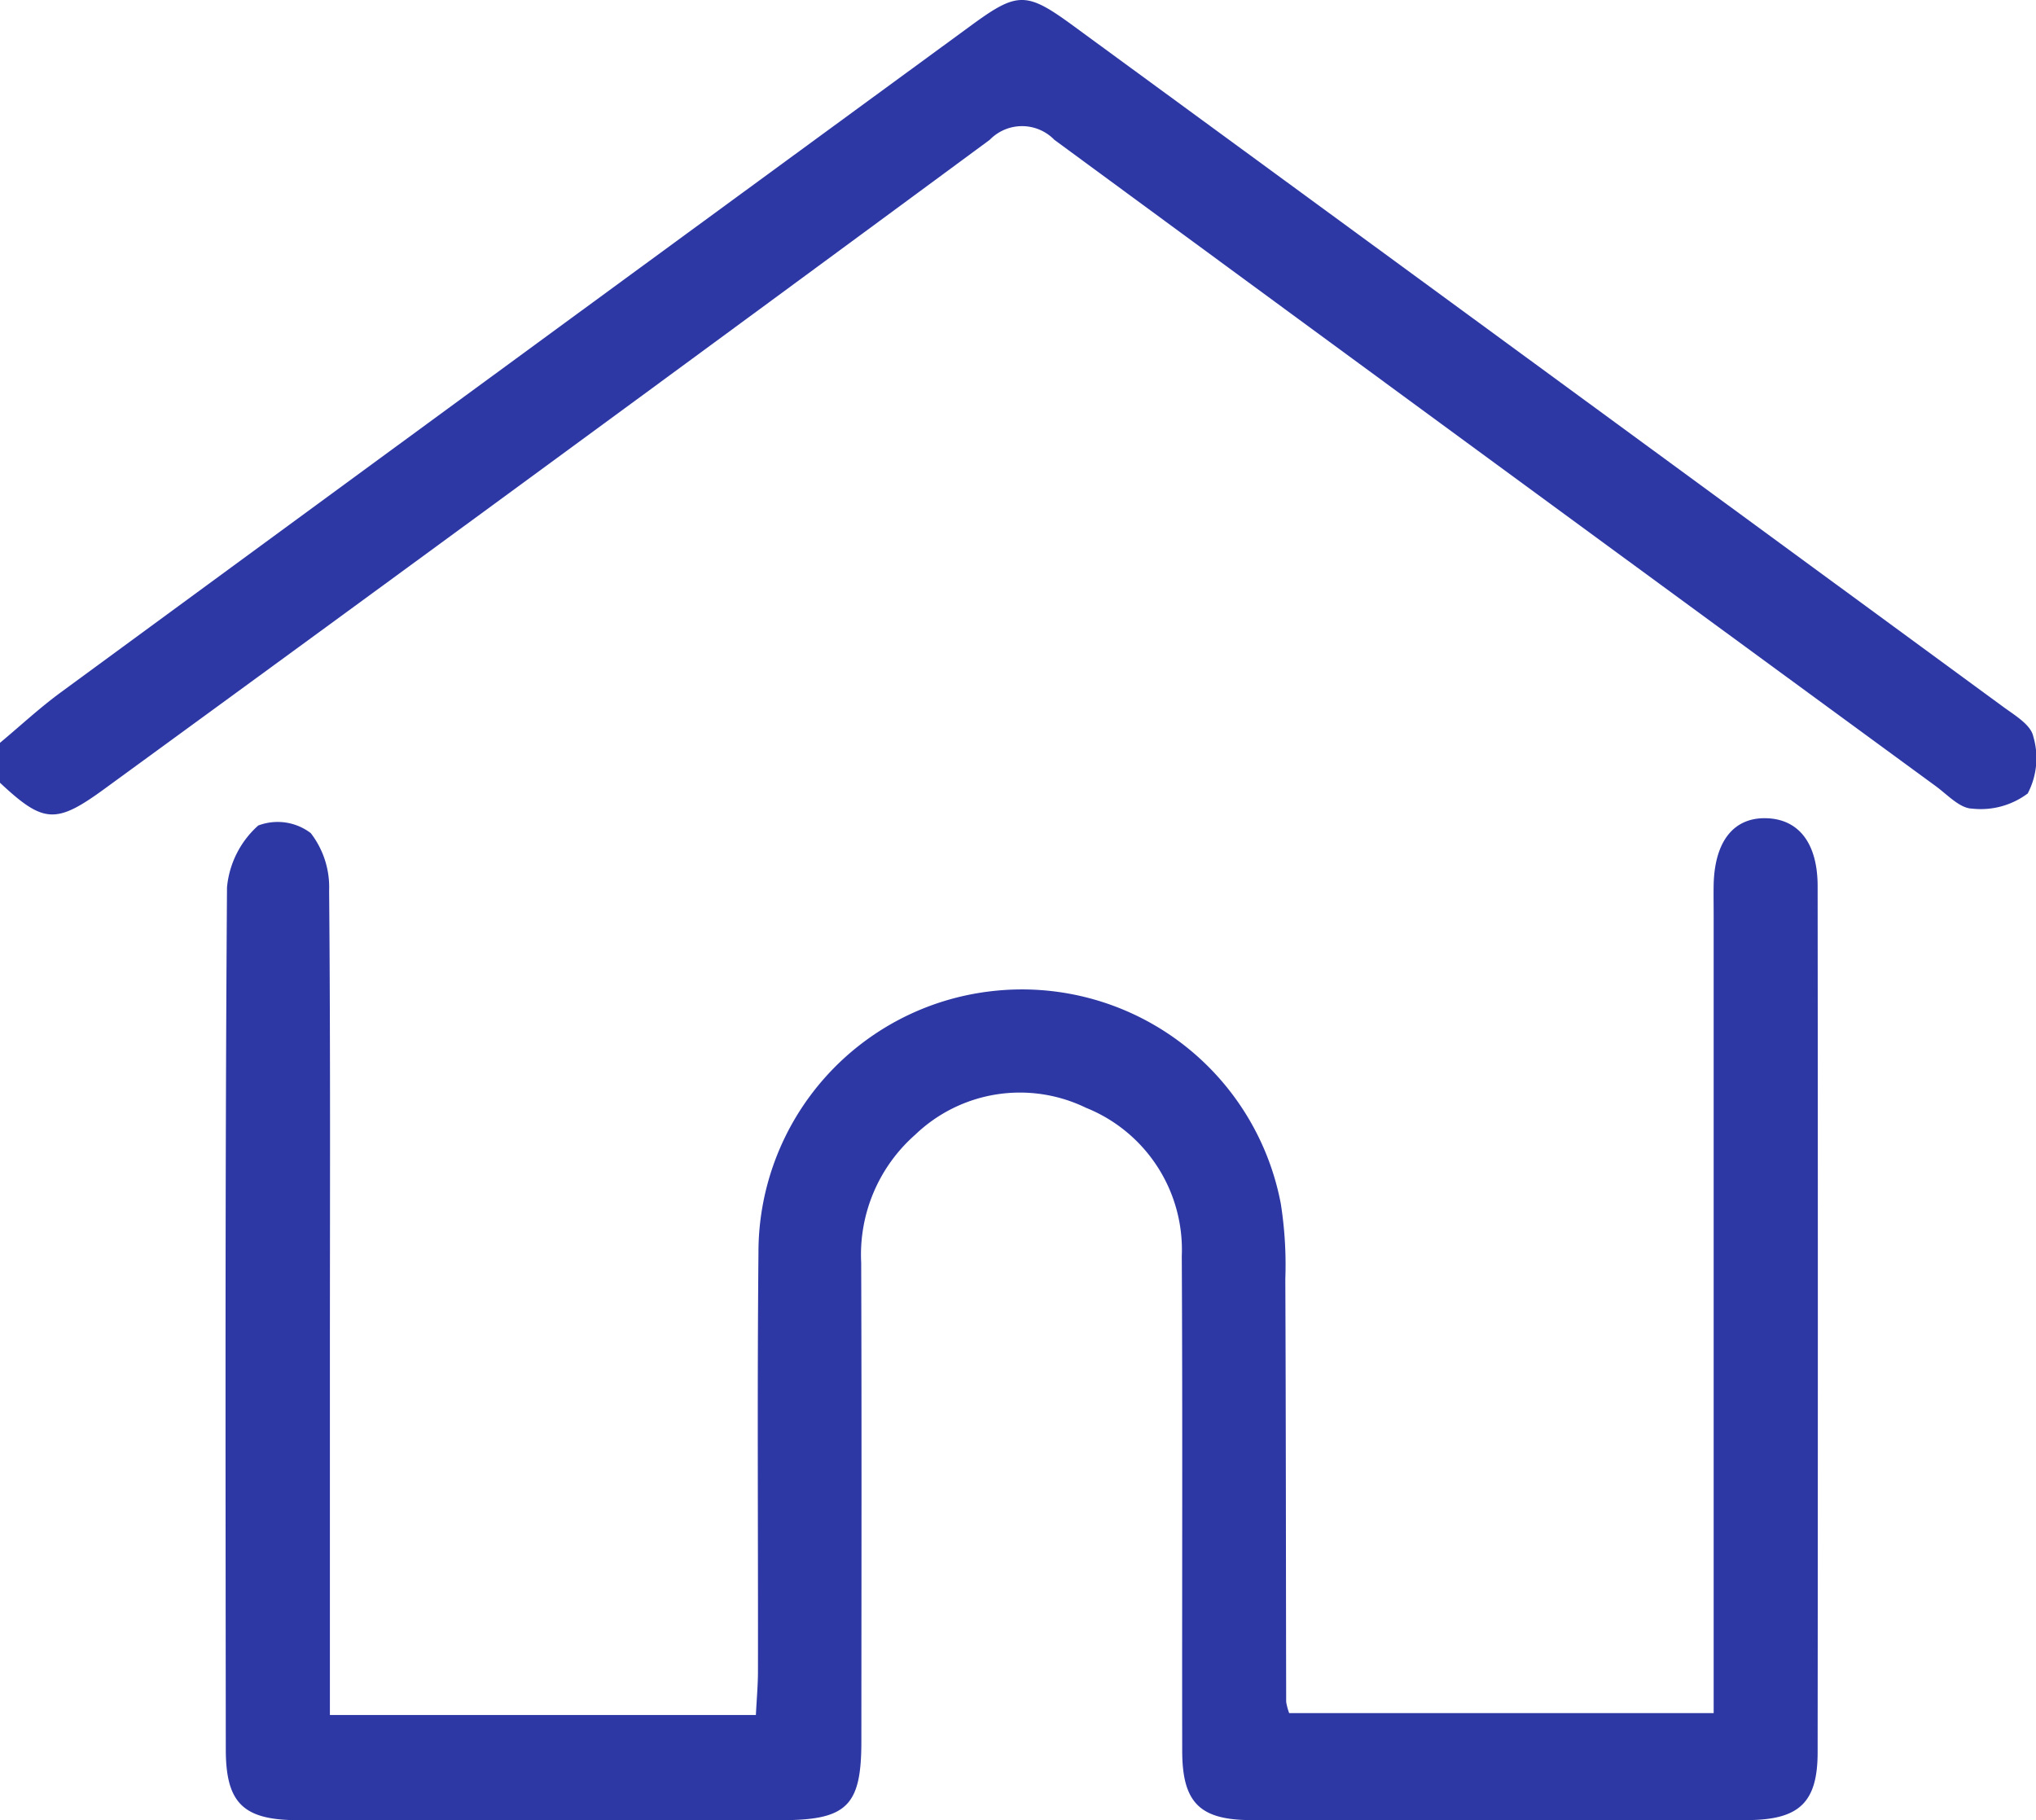
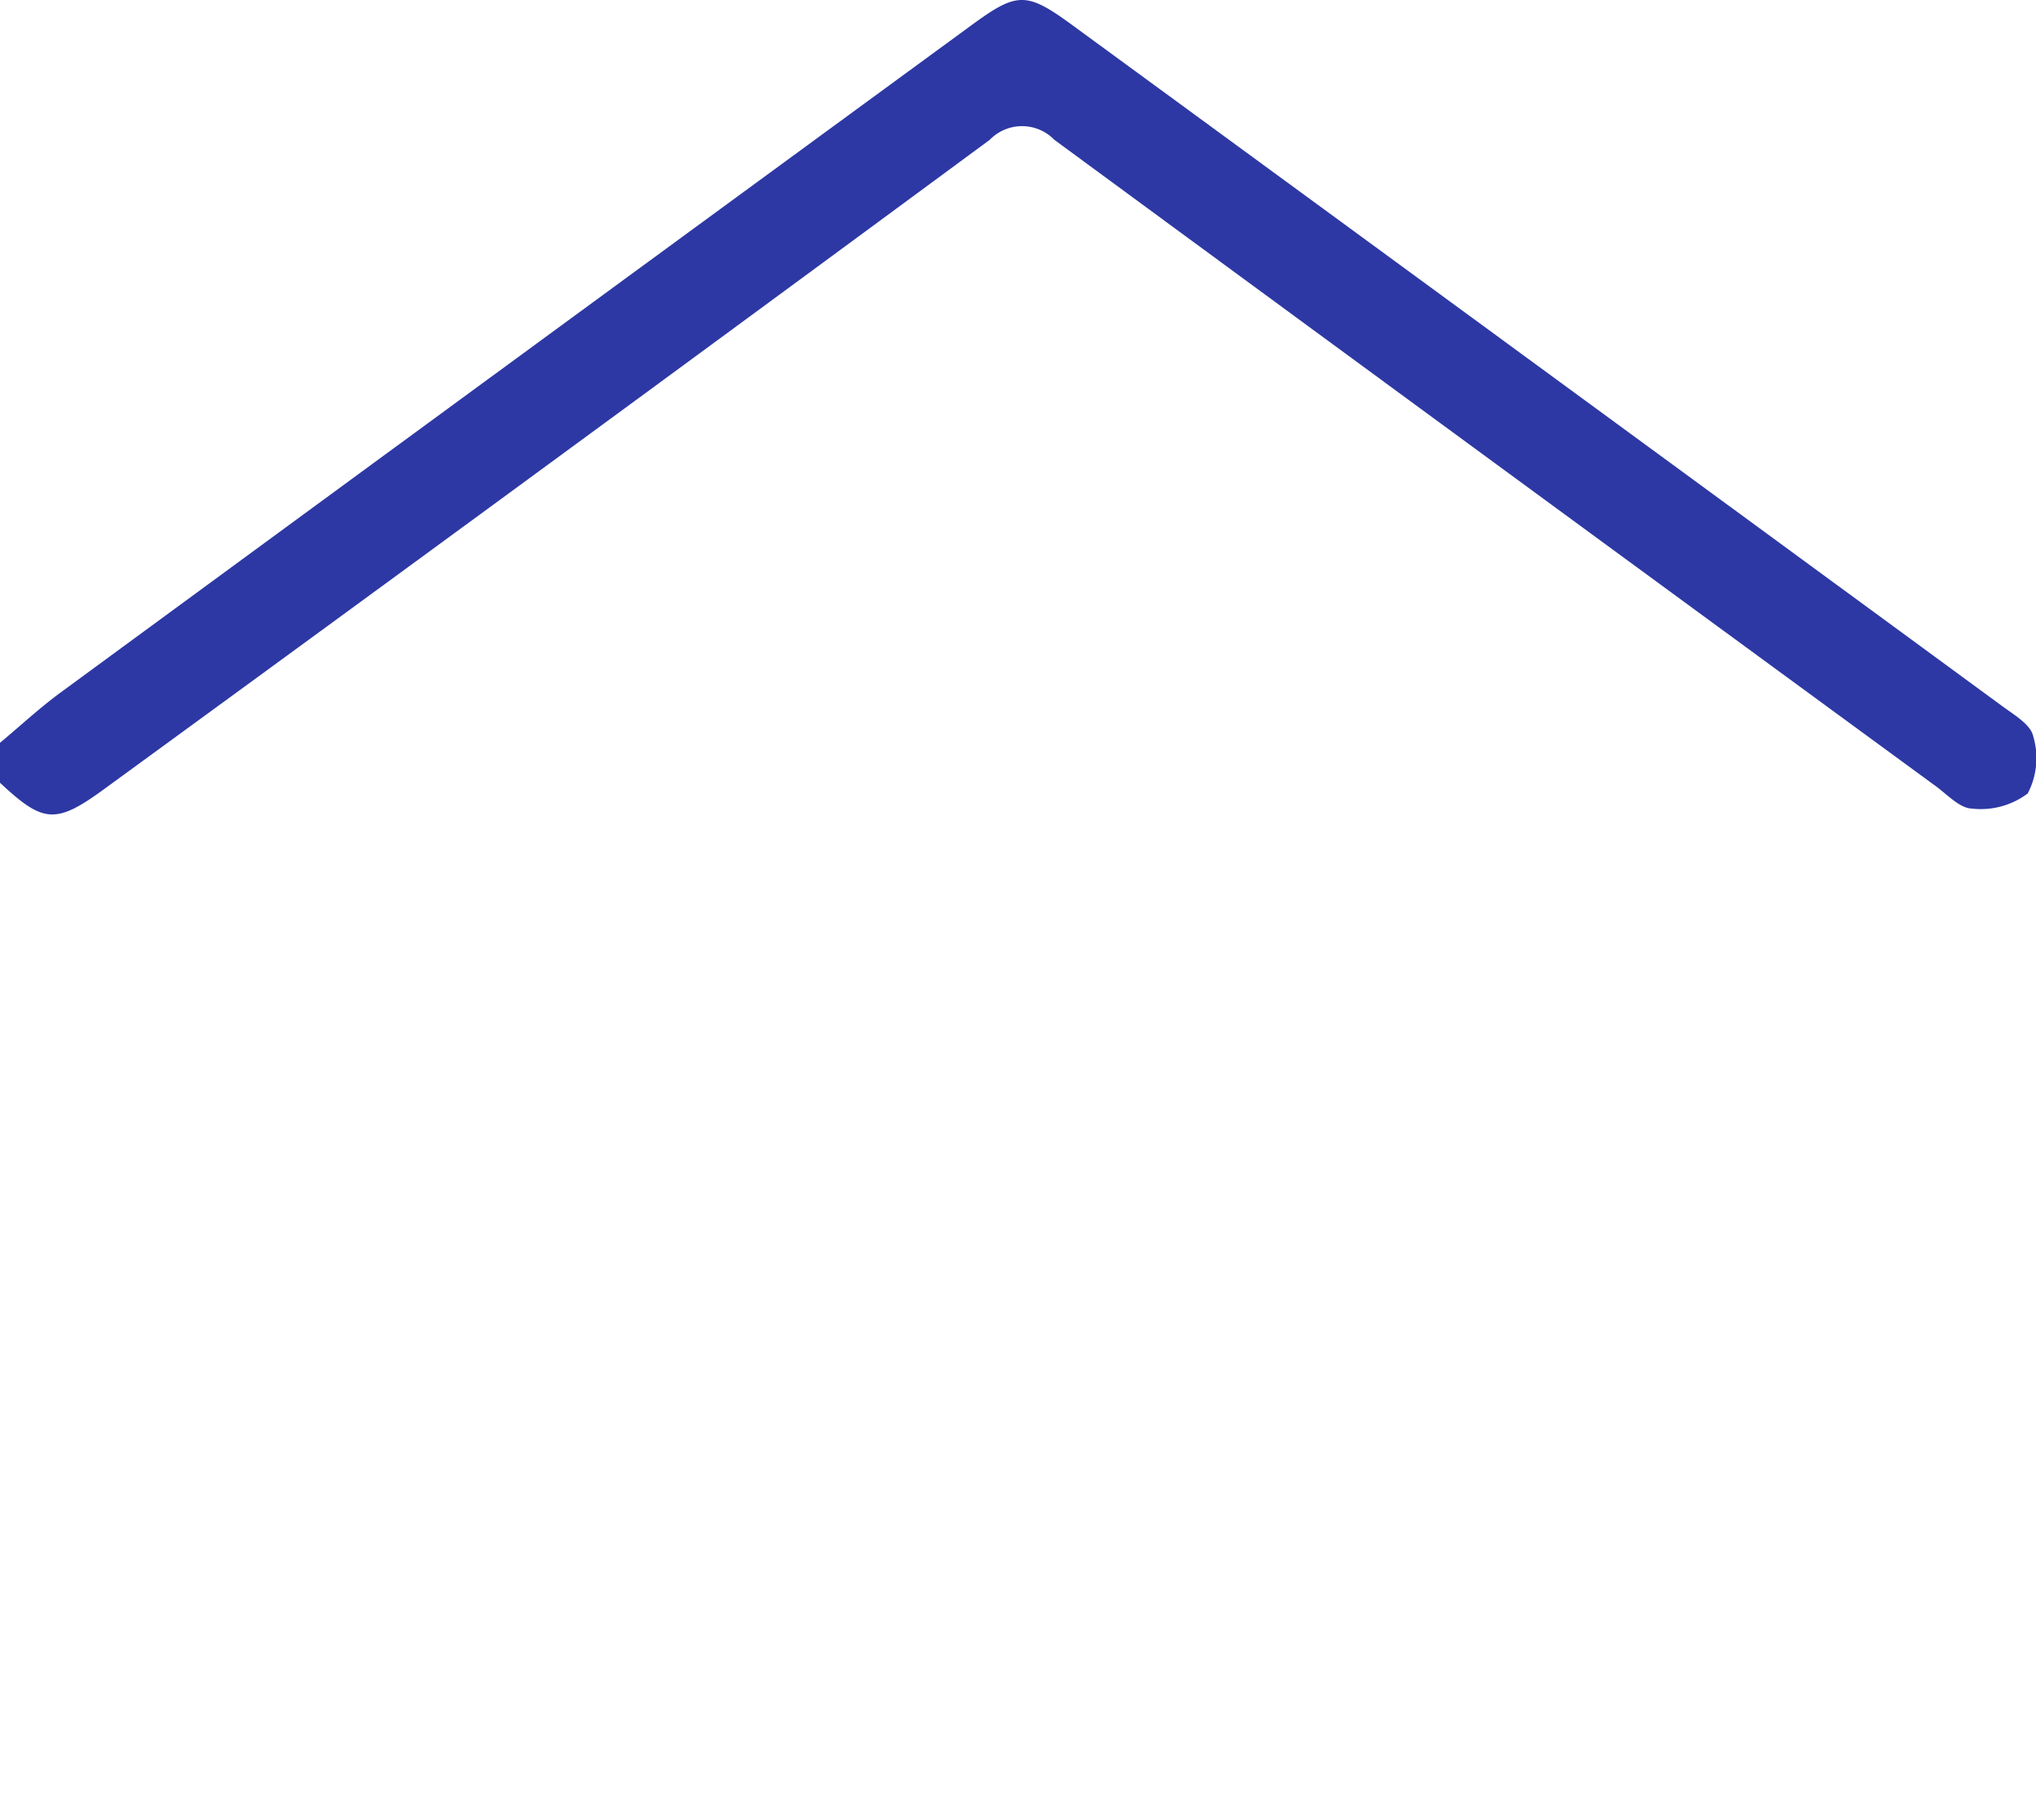
<svg xmlns="http://www.w3.org/2000/svg" id="Componente_13_3" data-name="Componente 13 – 3" width="57.556" height="51.46" viewBox="0 0 57.556 51.46">
  <path id="Caminho_27" data-name="Caminho 27" d="M-385.227,388.343c.57-.476,1.116-.984,1.714-1.423q12.861-9.435,25.733-18.854c1.314-.962,1.563-.969,2.886,0q13.146,9.619,26.283,19.25c.328.241.791.512.861.84a2.156,2.156,0,0,1-.155,1.619,2.213,2.213,0,0,1-1.576.428c-.35-.01-.7-.4-1.033-.642q-12.462-9.121-24.907-18.266a1.272,1.272,0,0,0-1.827,0q-12.476,9.2-25,18.331c-1.4,1.026-1.745,1-2.979-.154Z" transform="translate(385.227 -367.342)" fill="#2d38a4" />
-   <path id="Caminho_28" data-name="Caminho 28" d="M-375.9,415.828h12.041c.022-.441.059-.839.059-1.238.006-3.948-.023-7.9.014-11.846a7.431,7.431,0,0,1,6.579-7.378,7.448,7.448,0,0,1,8.186,6,11.127,11.127,0,0,1,.129,2.132c.017,3.986.016,7.973.024,11.959a1.691,1.691,0,0,0,.085.318h12V393.229c0-.3-.006-.6,0-.9.035-1.213.573-1.88,1.49-1.854s1.448.709,1.449,1.92q.012,12.242,0,24.483c0,1.436-.525,1.92-2.012,1.922q-6.994.009-13.99,0c-1.467,0-1.958-.493-1.961-1.957-.007-4.664.013-9.327-.012-13.991a4.324,4.324,0,0,0-2.709-4.191,4.272,4.272,0,0,0-4.828.763,4.513,4.513,0,0,0-1.526,3.617c.016,4.513.007,9.026.005,13.539,0,1.821-.409,2.221-2.265,2.222q-6.826,0-13.652,0c-1.552,0-2.049-.477-2.05-2-.007-8.124-.022-16.247.034-24.37a2.671,2.671,0,0,1,.883-1.751,1.545,1.545,0,0,1,1.485.215,2.5,2.5,0,0,1,.519,1.621c.039,4.4.022,8.8.022,13.2v10.113Z" transform="translate(385.227 -367.342)" fill="#2d38a4" />
</svg>